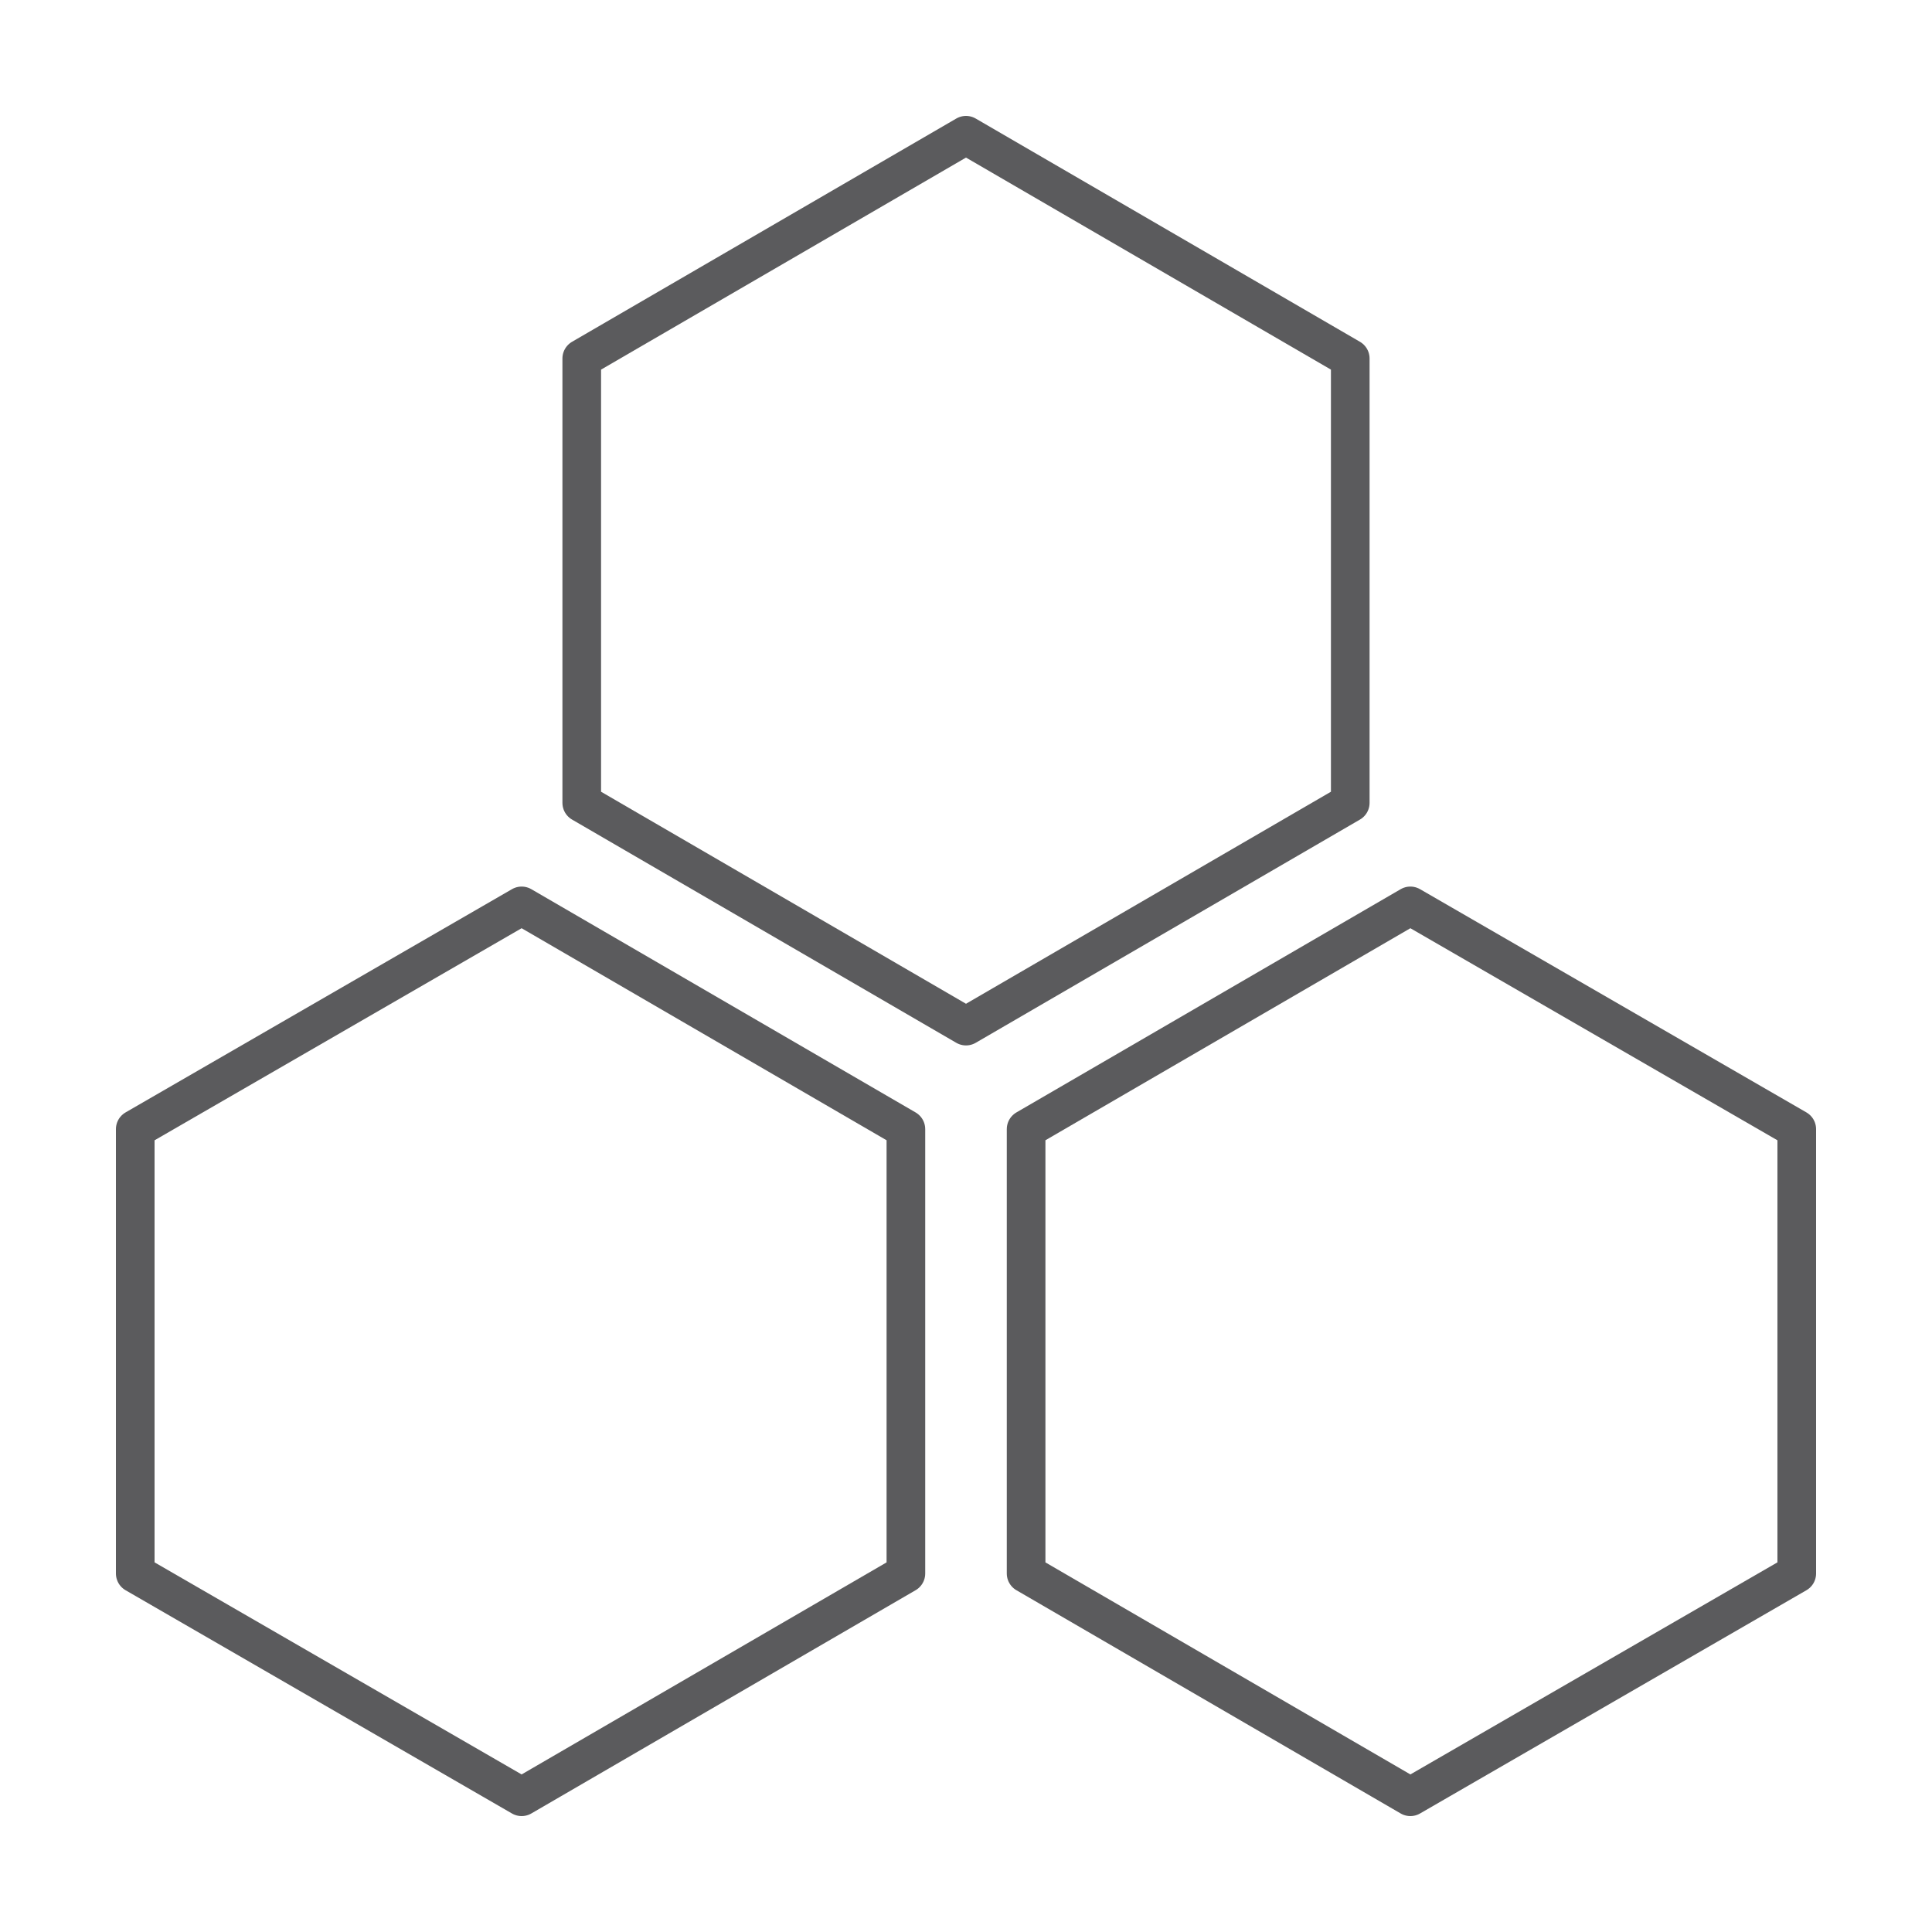
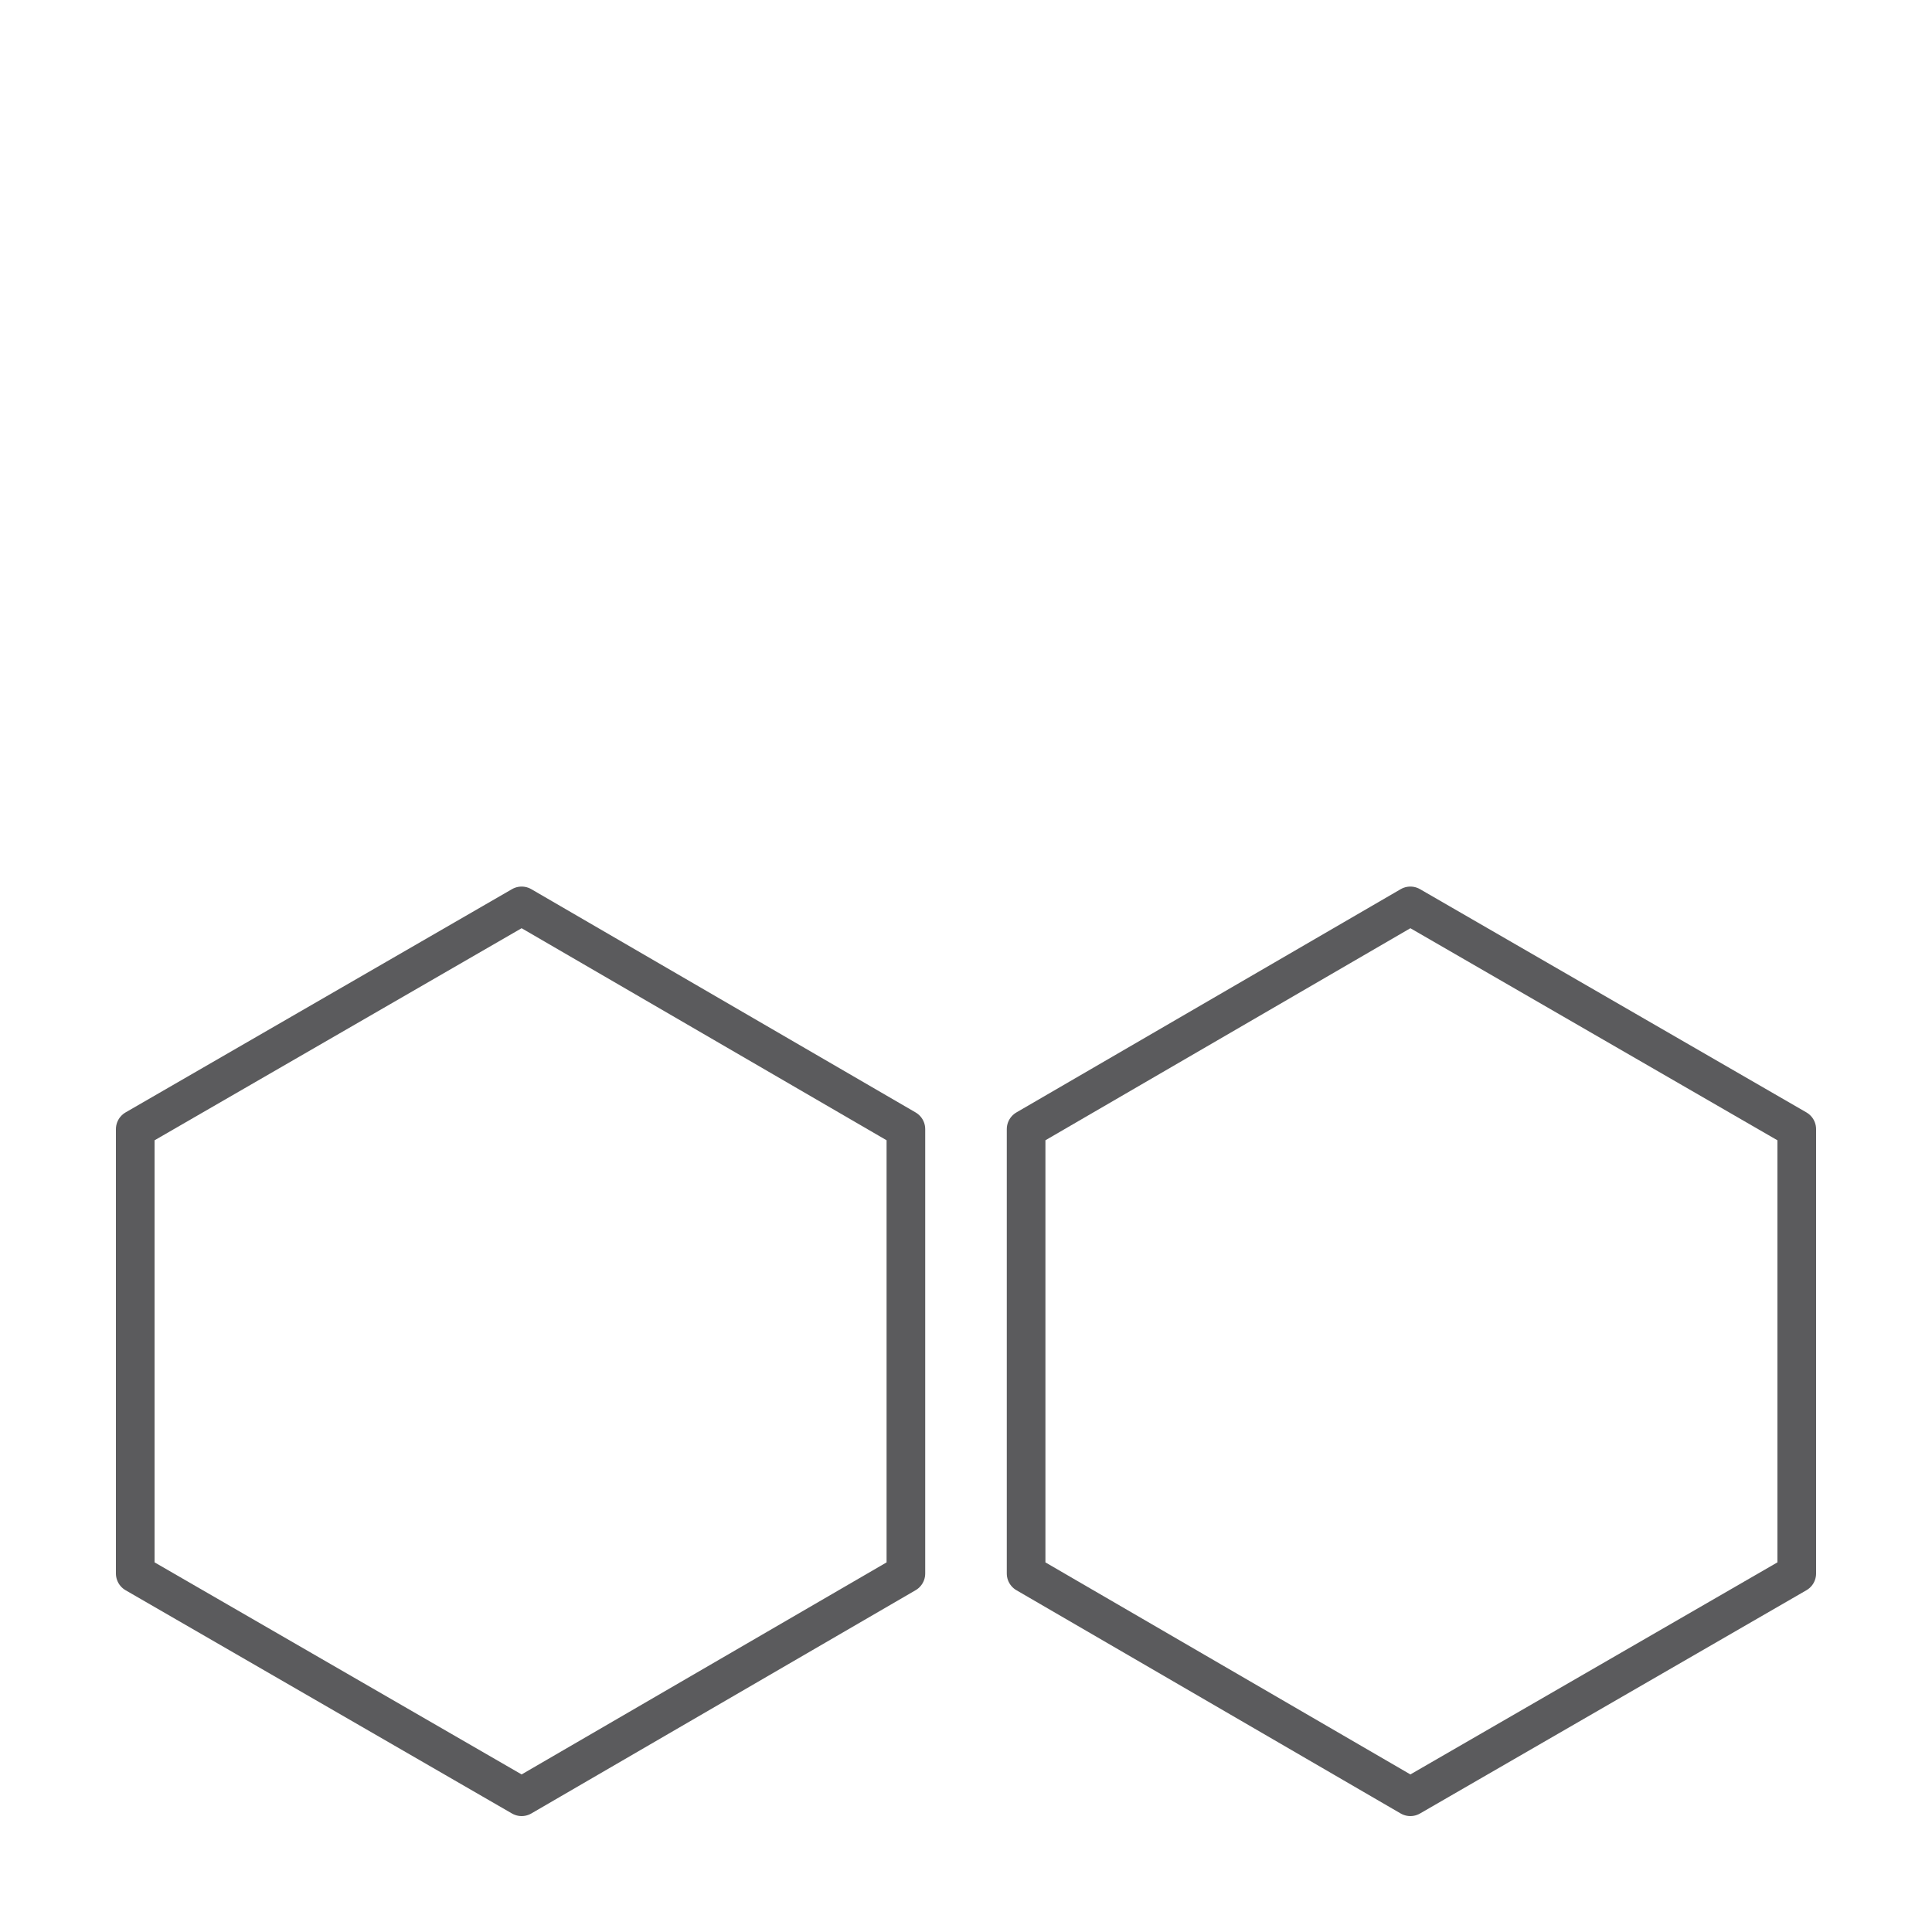
<svg xmlns="http://www.w3.org/2000/svg" version="1.1" id="Ebene_1" x="0px" y="0px" viewBox="0 0 90 90" style="enable-background:new 0 0 90 90;" xml:space="preserve">
  <style type="text/css">
	.st0{fill:none;stroke:#5B5B5D;stroke-width:1.8;stroke-linejoin:round;stroke-miterlimit:10;}
</style>
  <g>
-     <polygon class="st0" points="45,6.3 62.9,16.7 62.9,37.4 45,47.8 27.1,37.4 27.1,16.7  " />
    <polygon class="st0" points="24.3,42.2 42.2,52.6 42.2,73.3 24.3,83.7 6.3,73.3 6.3,52.6  " />
    <polygon class="st0" points="65.7,42.2 83.7,52.6 83.7,73.3 65.7,83.7 47.8,73.3 47.8,52.6  " />
  </g>
</svg>